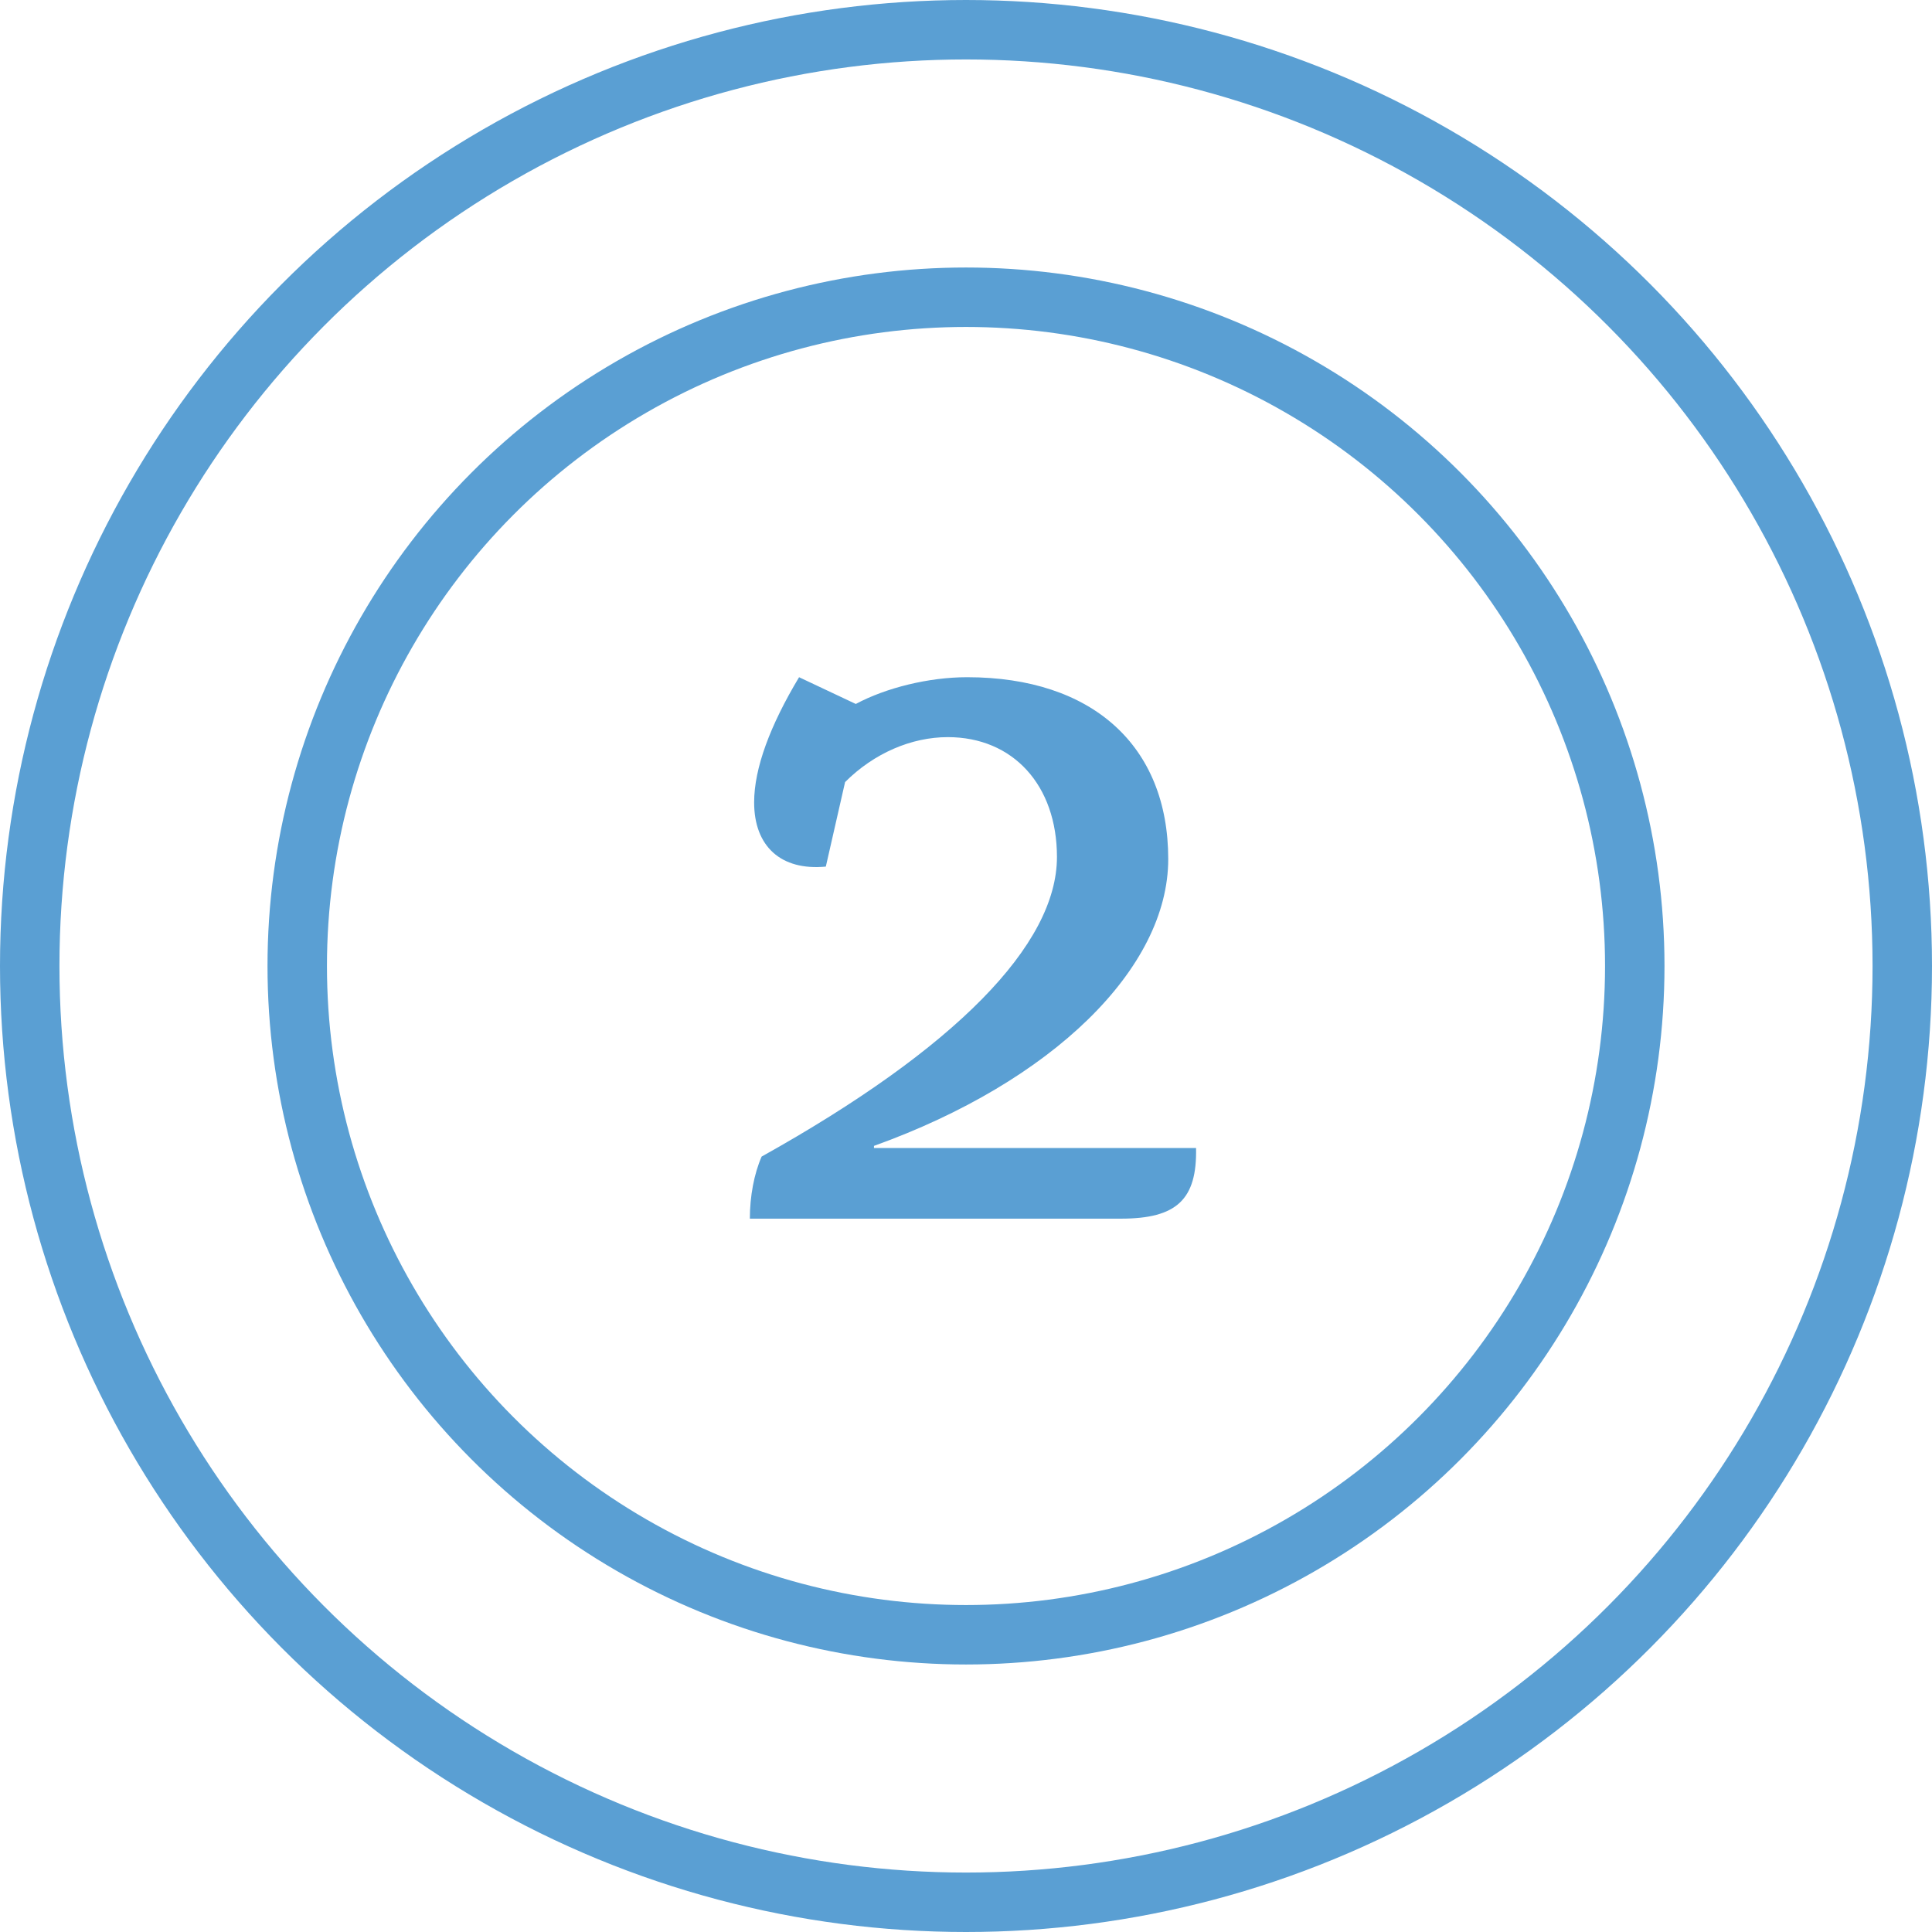
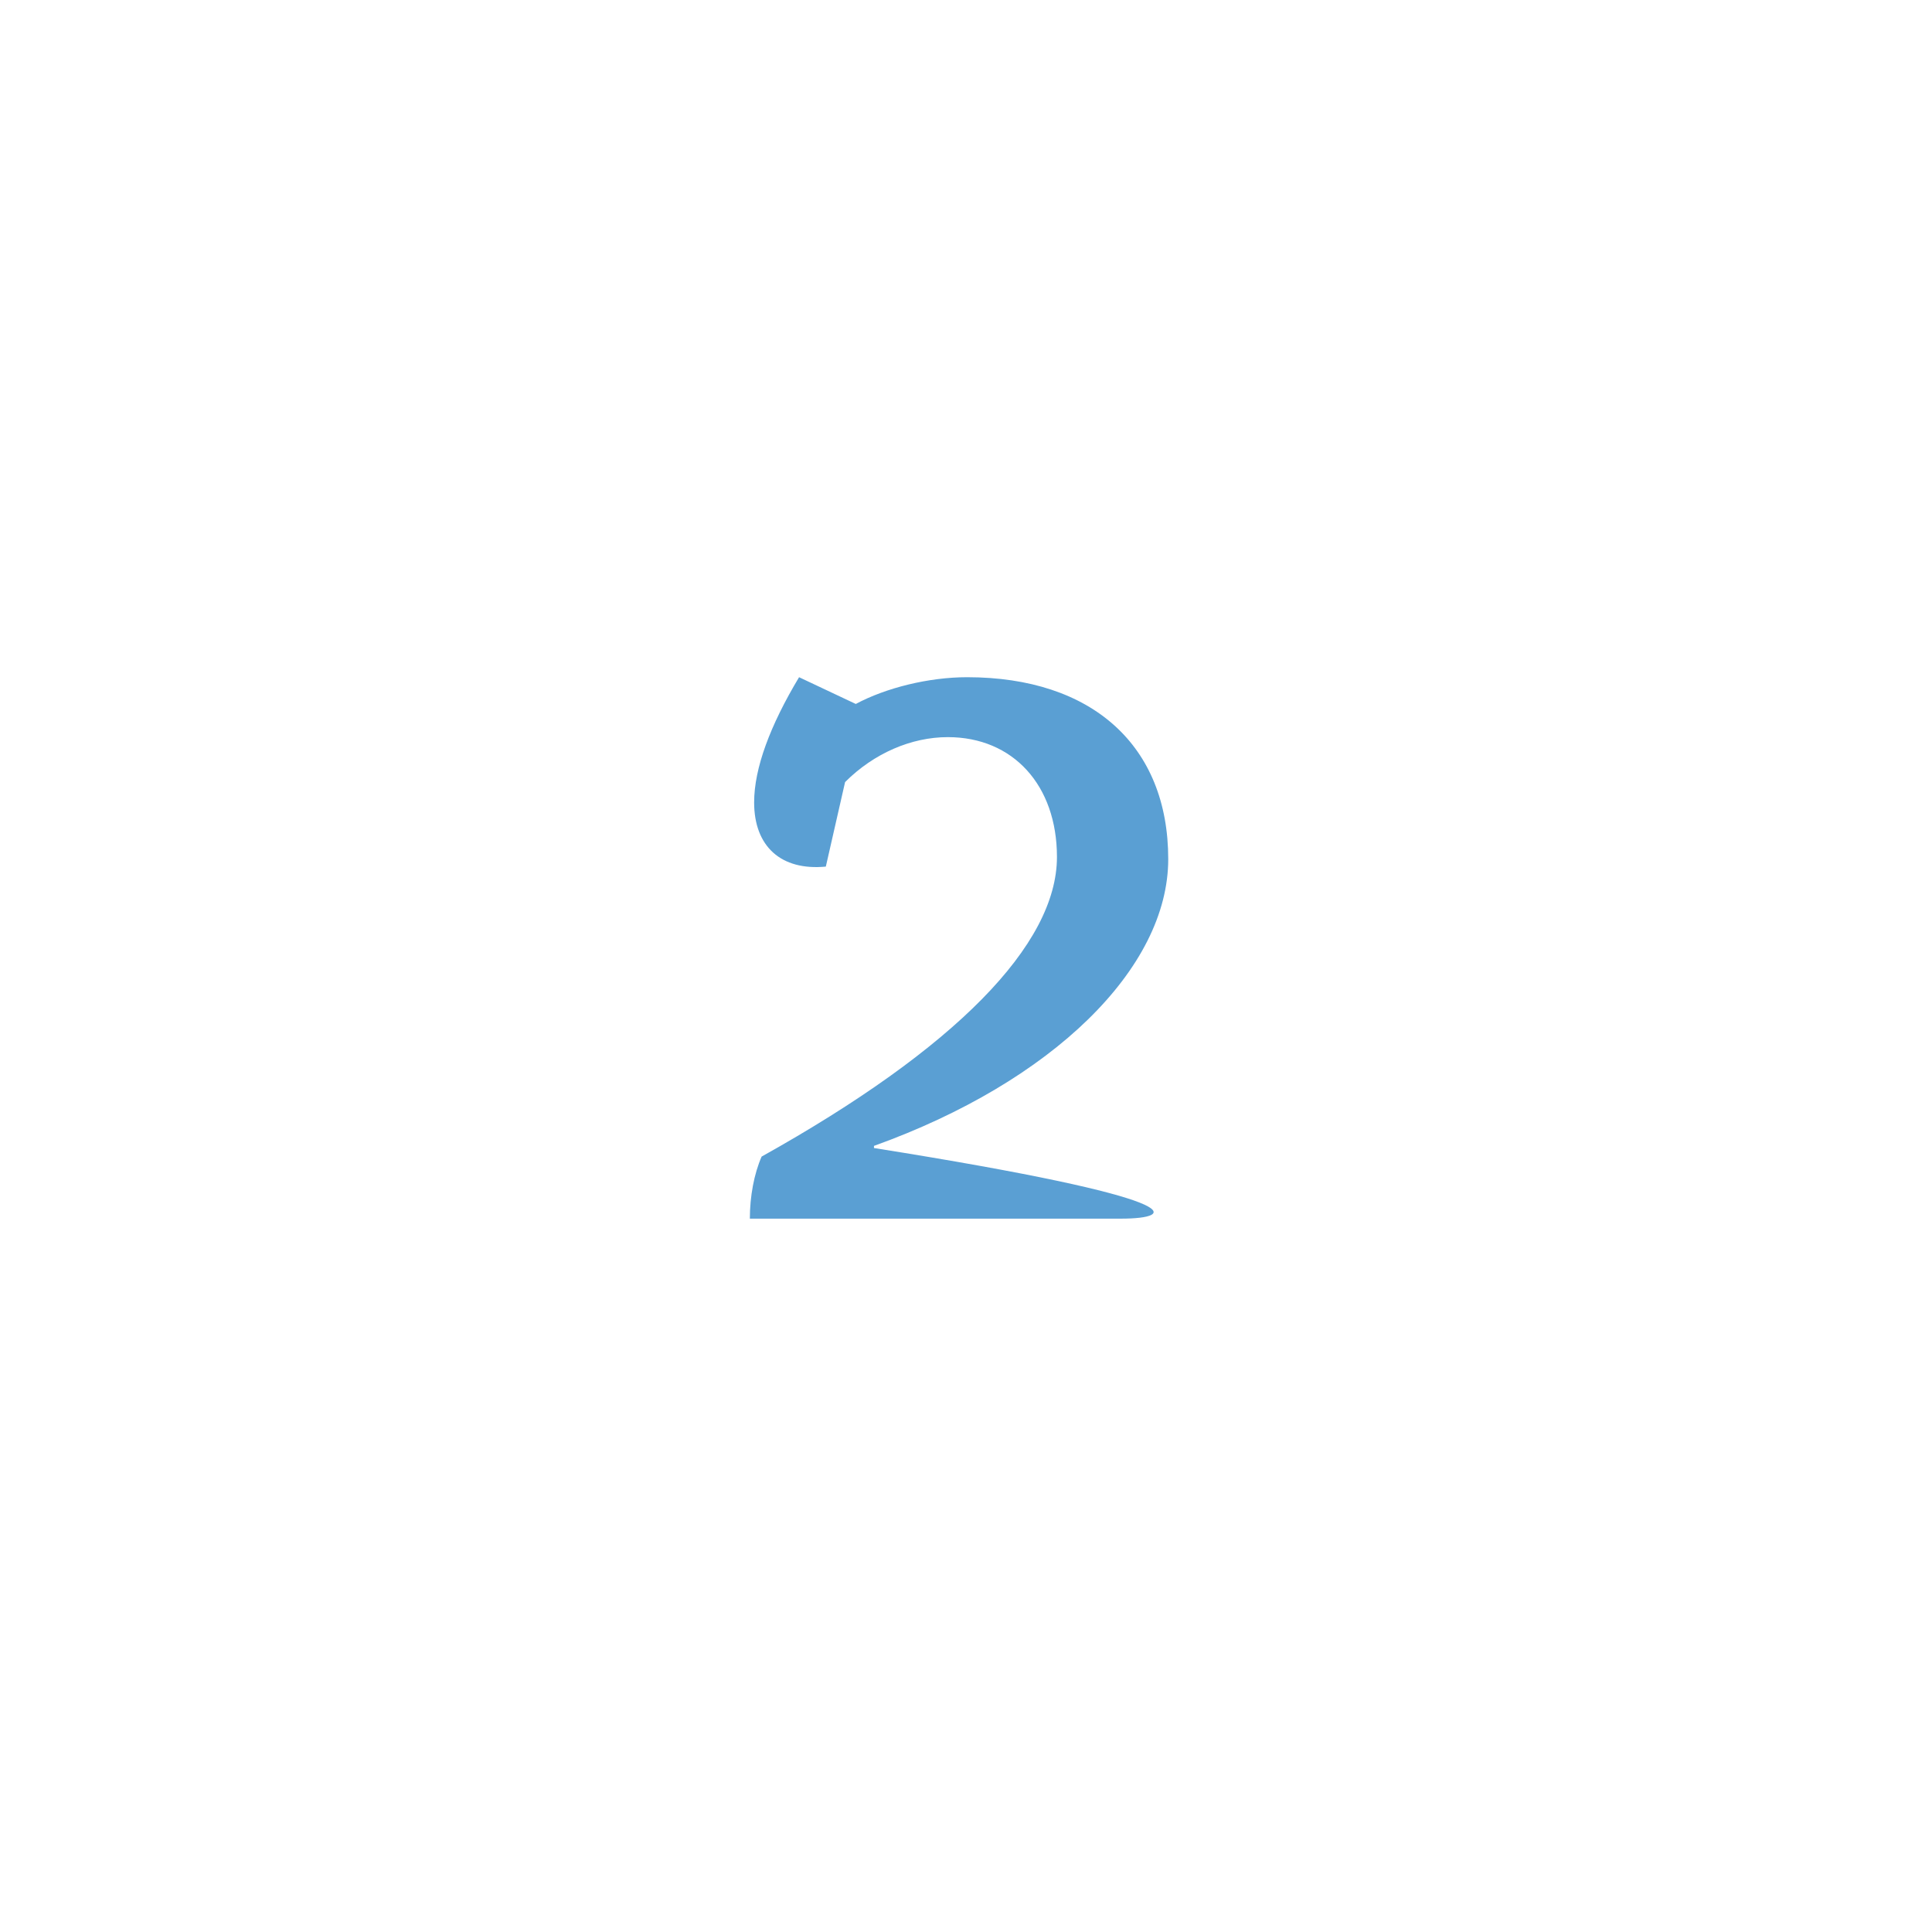
<svg xmlns="http://www.w3.org/2000/svg" width="65" height="65" viewBox="0 0 65 65" fill="none">
-   <circle cx="32.5" cy="32.5" r="31.5" stroke="#5A9FD3" stroke-width="2" />
-   <circle cx="32.5" cy="32.5" r="22.5" stroke="#5A9FD3" stroke-width="2" />
-   <path d="M25.228 41C25.228 40.244 25.372 39.488 25.624 38.912C32.14 35.276 35.56 31.784 35.56 28.832C35.56 26.42 34.084 24.8 31.888 24.8C30.664 24.8 29.404 25.34 28.432 26.312L27.784 29.156C26.272 29.3 25.372 28.472 25.372 26.996C25.372 25.844 25.912 24.404 26.884 22.784L28.792 23.684C29.8 23.144 31.24 22.784 32.536 22.784C36.748 22.784 39.304 25.088 39.304 28.904C39.304 32.576 35.416 36.392 29.404 38.552V38.624H40.24C40.276 40.352 39.592 41 37.72 41H25.228Z" fill="#5A9FD3" />
+   <path d="M25.228 41C25.228 40.244 25.372 39.488 25.624 38.912C32.14 35.276 35.56 31.784 35.56 28.832C35.56 26.42 34.084 24.8 31.888 24.8C30.664 24.8 29.404 25.34 28.432 26.312L27.784 29.156C26.272 29.3 25.372 28.472 25.372 26.996C25.372 25.844 25.912 24.404 26.884 22.784L28.792 23.684C29.8 23.144 31.24 22.784 32.536 22.784C36.748 22.784 39.304 25.088 39.304 28.904C39.304 32.576 35.416 36.392 29.404 38.552V38.624C40.276 40.352 39.592 41 37.72 41H25.228Z" fill="#5A9FD3" />
</svg>